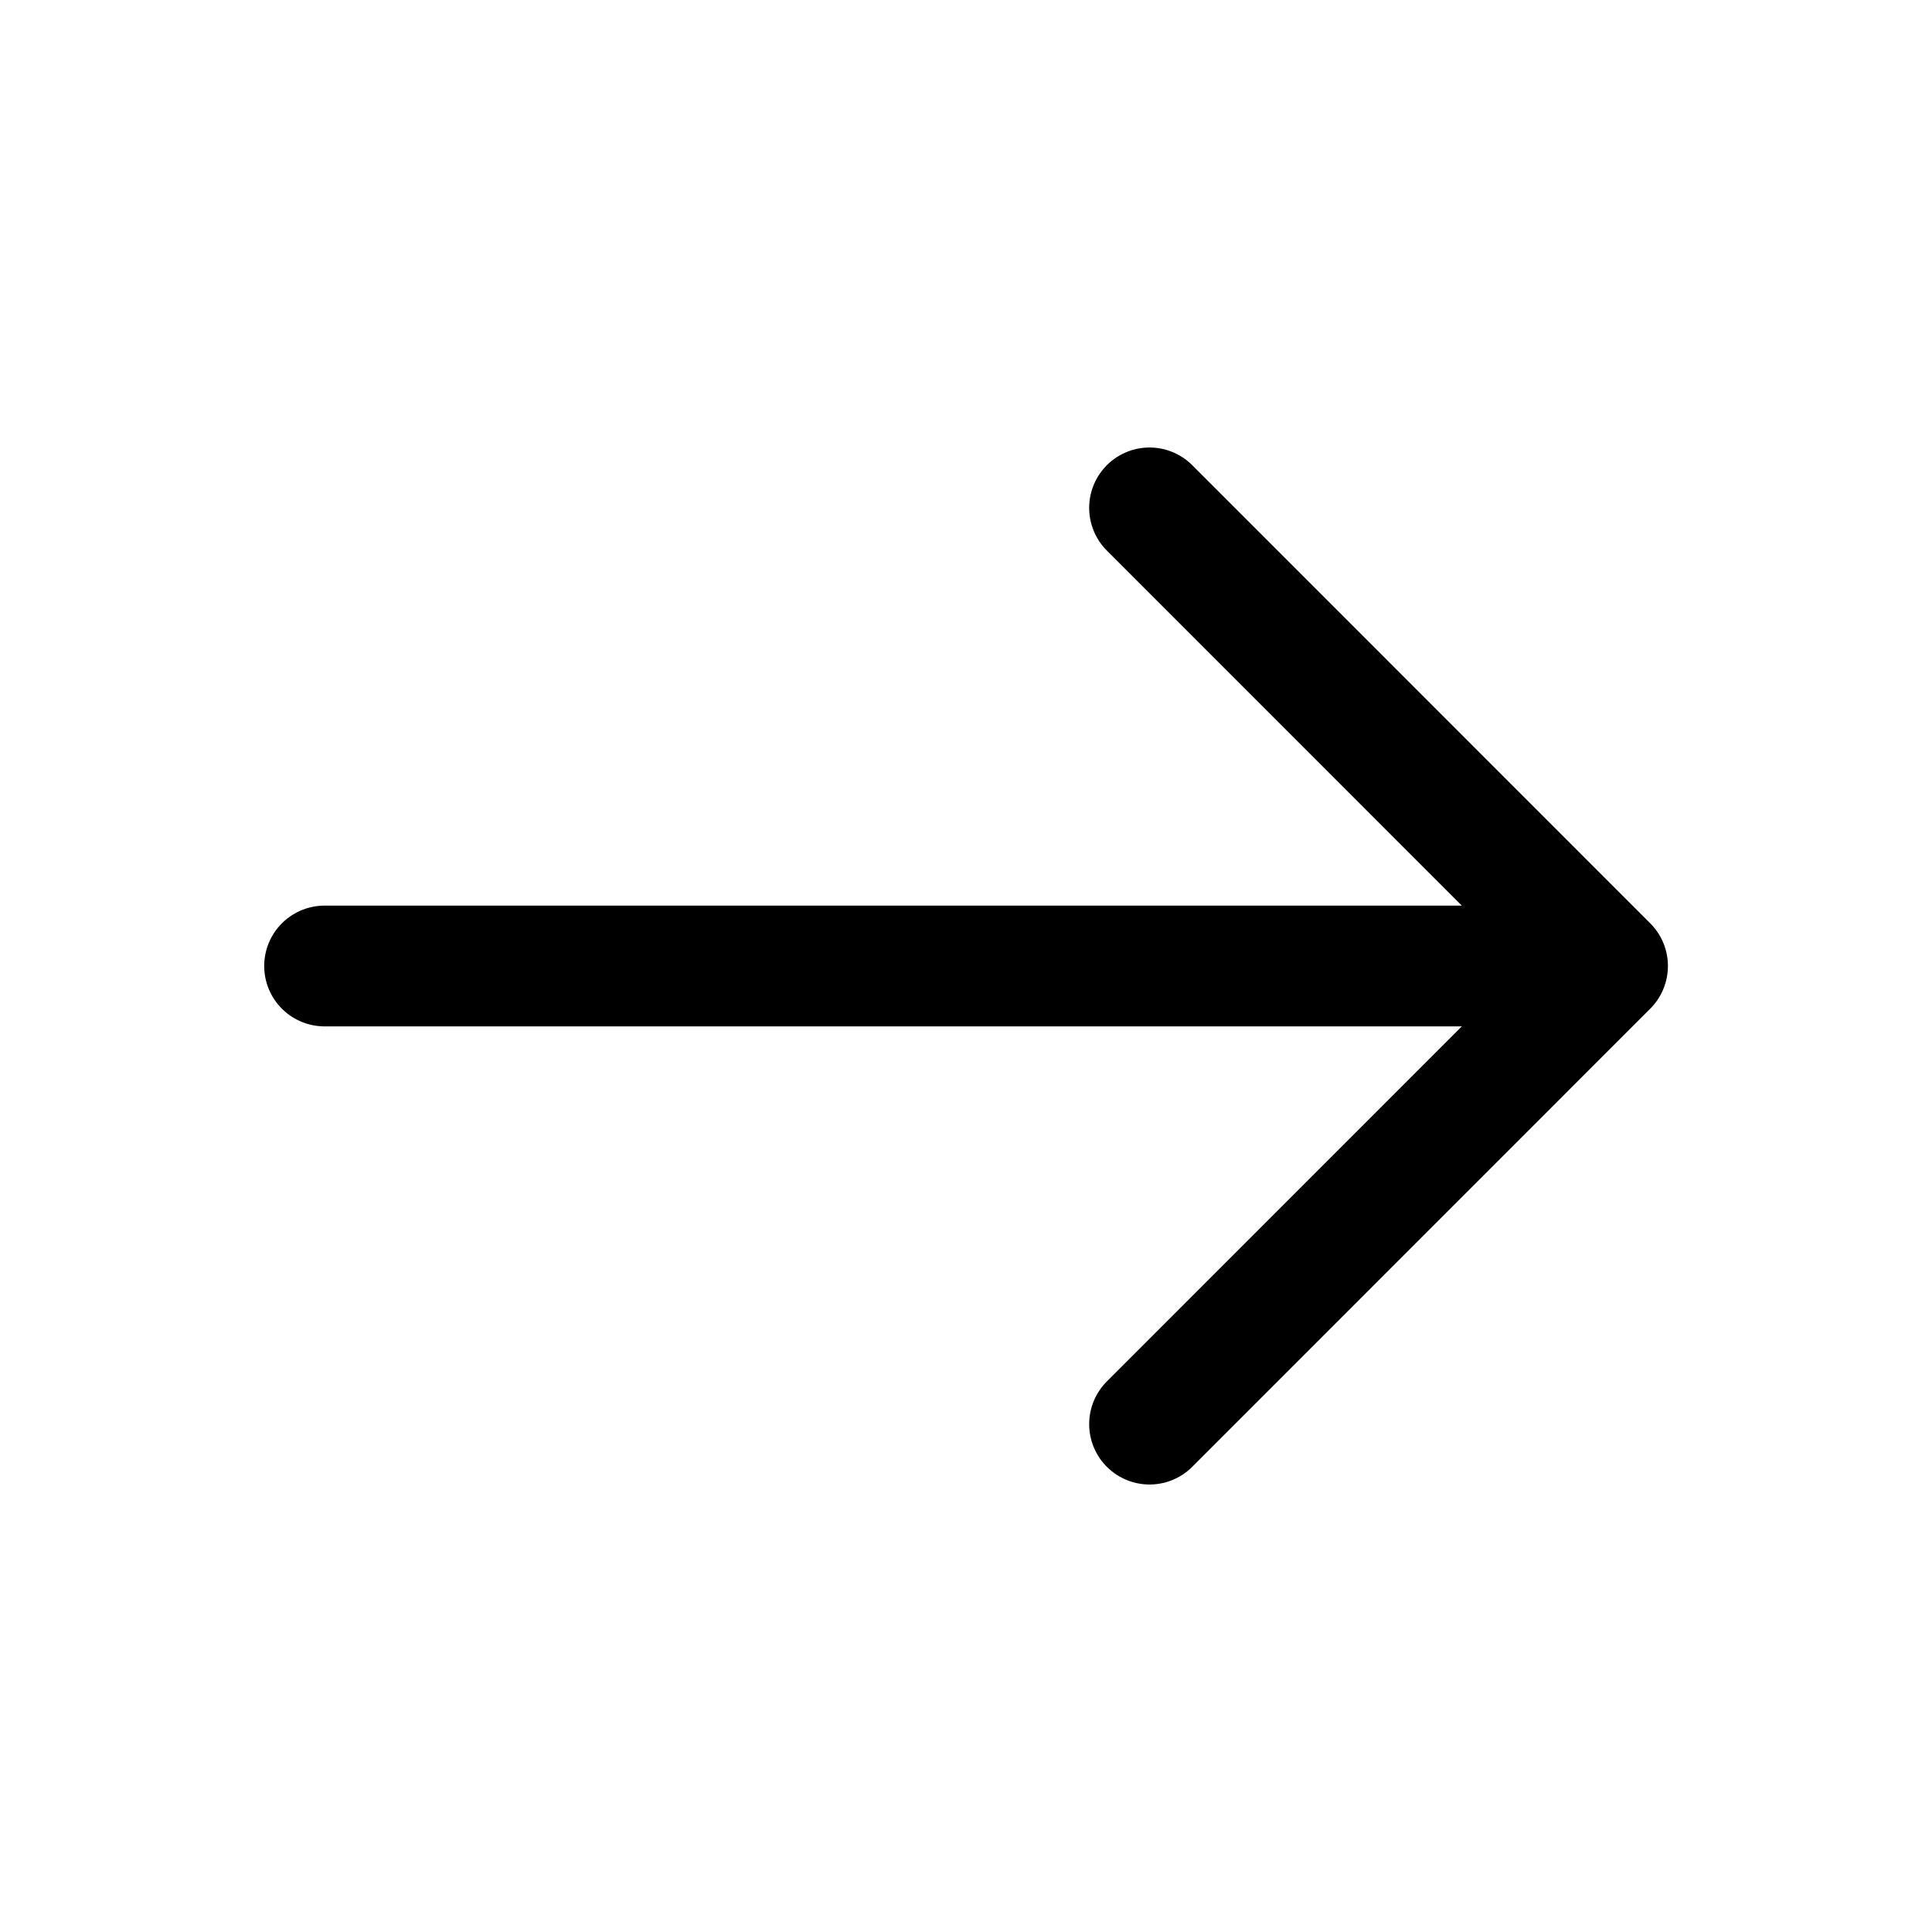
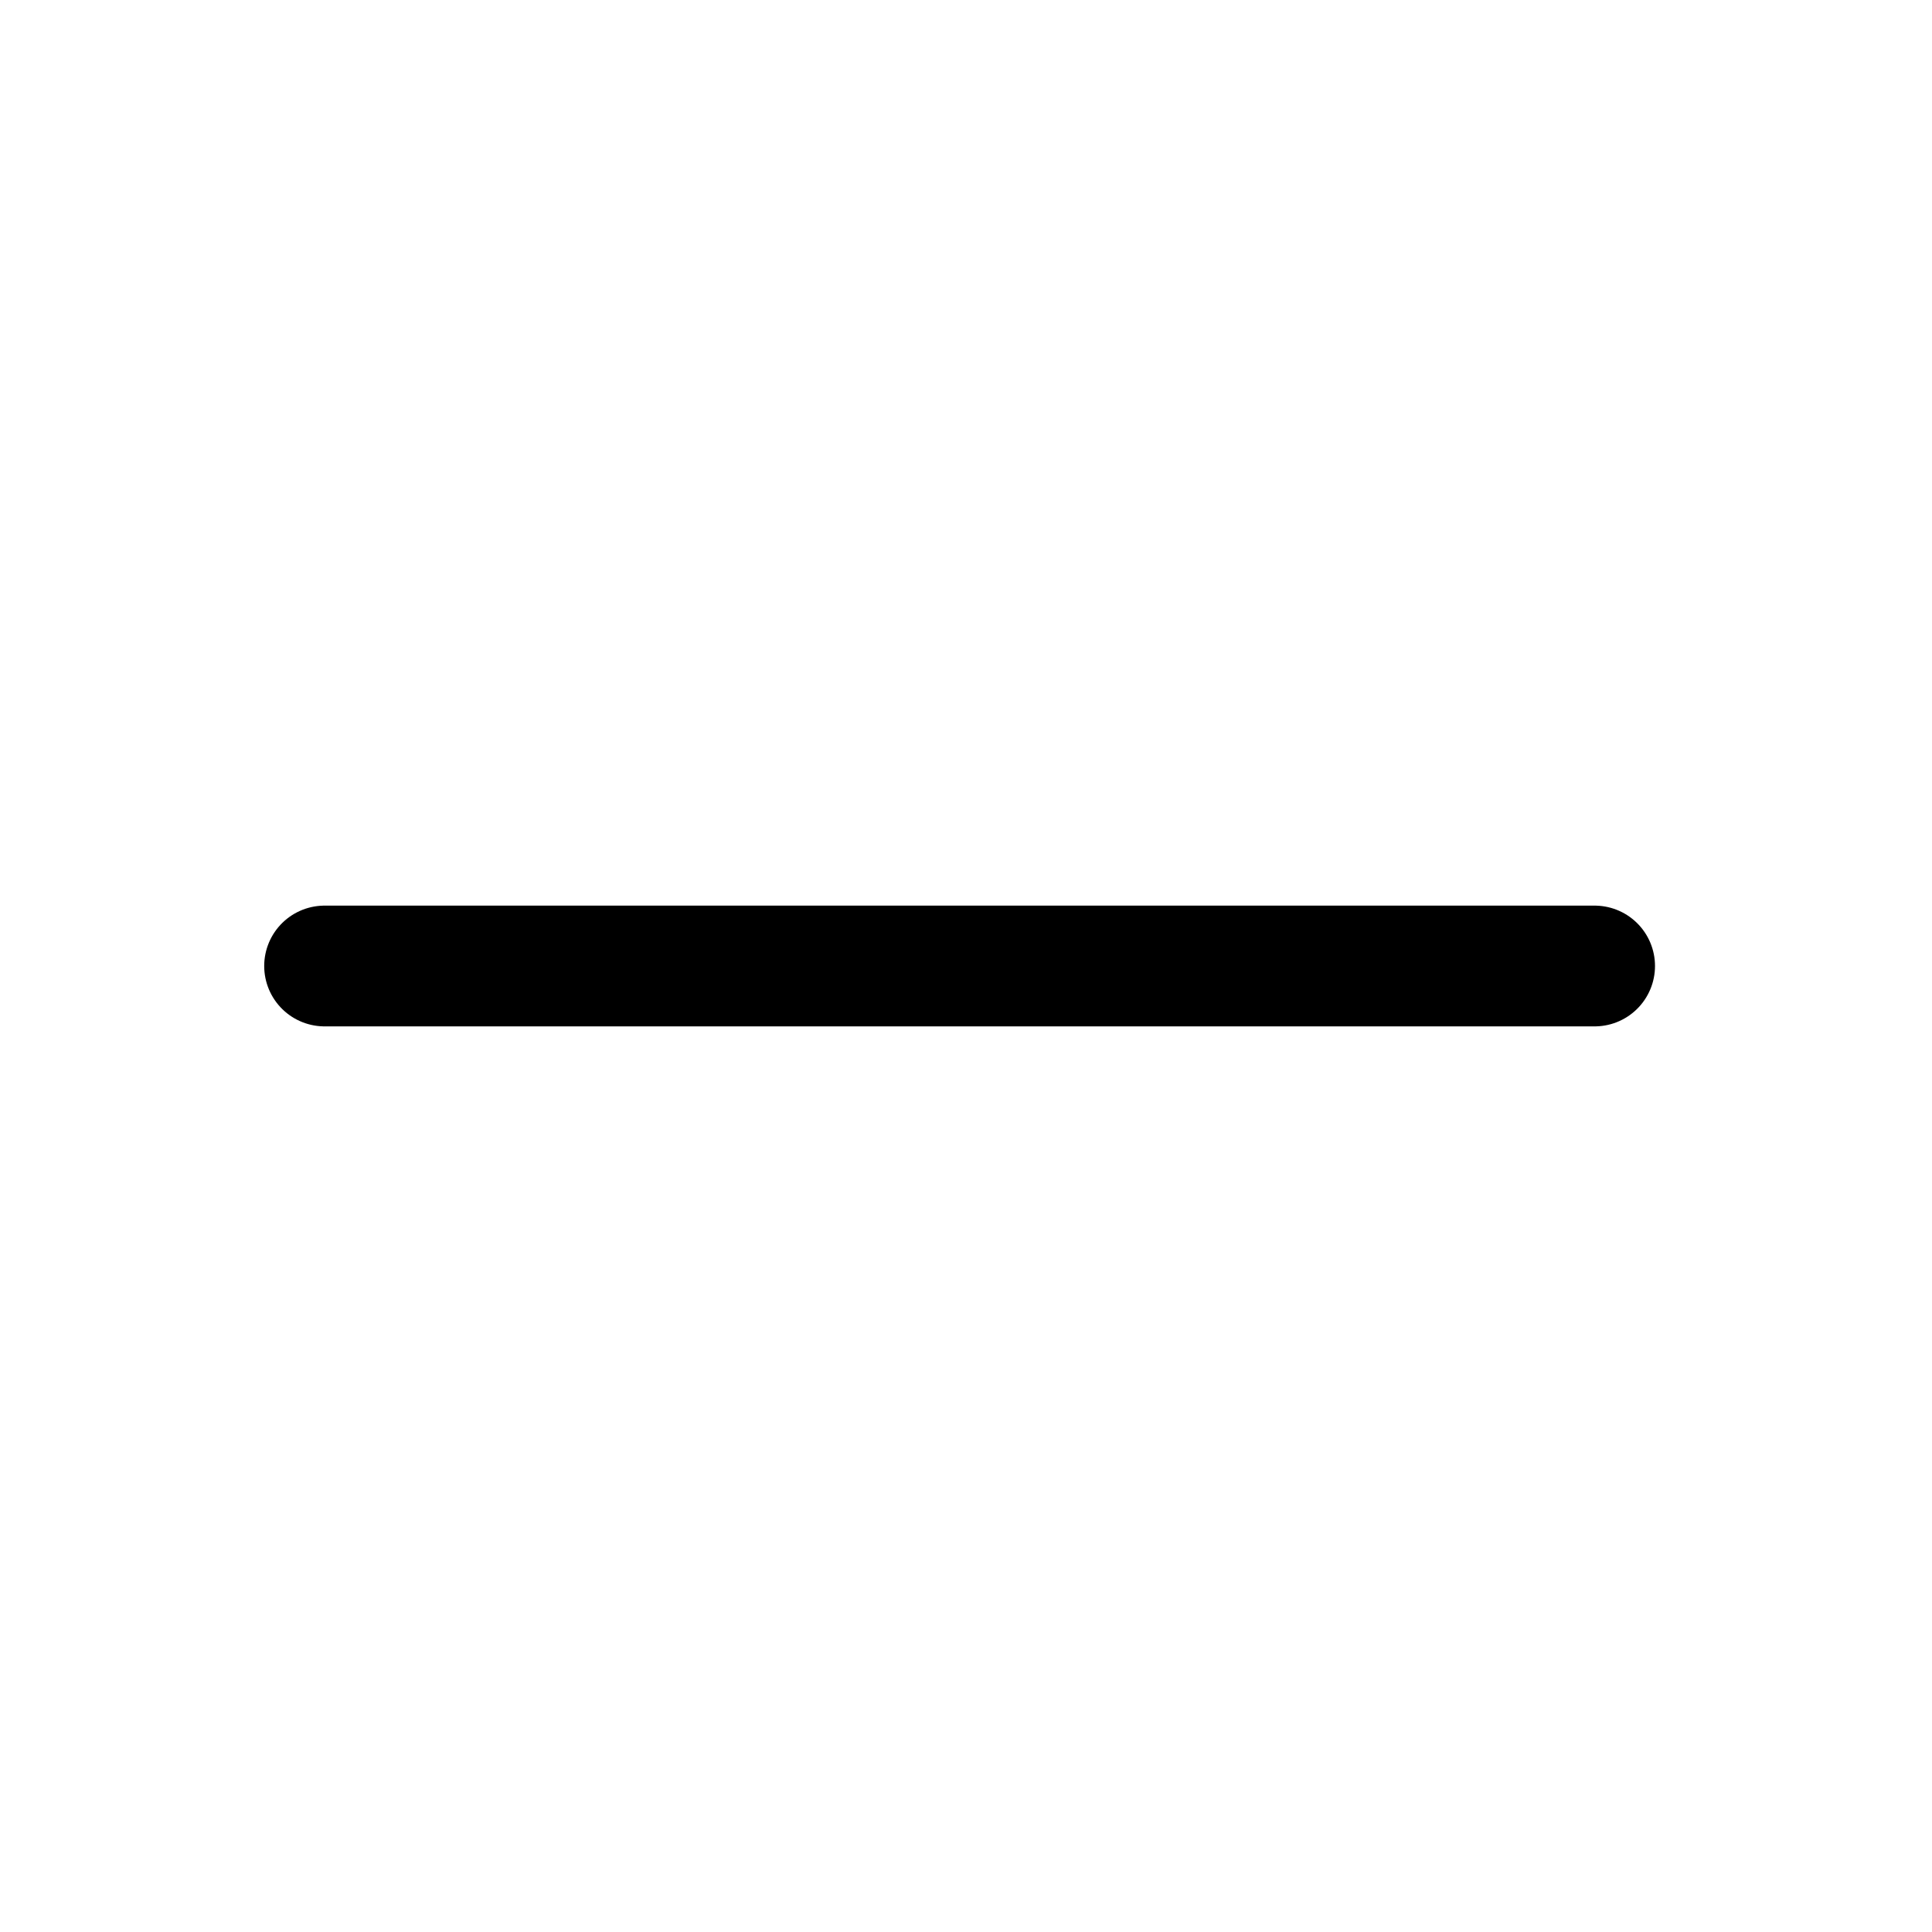
<svg xmlns="http://www.w3.org/2000/svg" width="16" height="16" viewBox="0 0 16 16" fill="none">
-   <path d="M9.52 4.206L13.313 8L9.52 11.794" stroke="black" stroke-miterlimit="10" stroke-linecap="round" stroke-linejoin="round" />
  <path d="M2.688 8H13.206" stroke="black" stroke-miterlimit="10" stroke-linecap="round" stroke-linejoin="round" />
</svg>